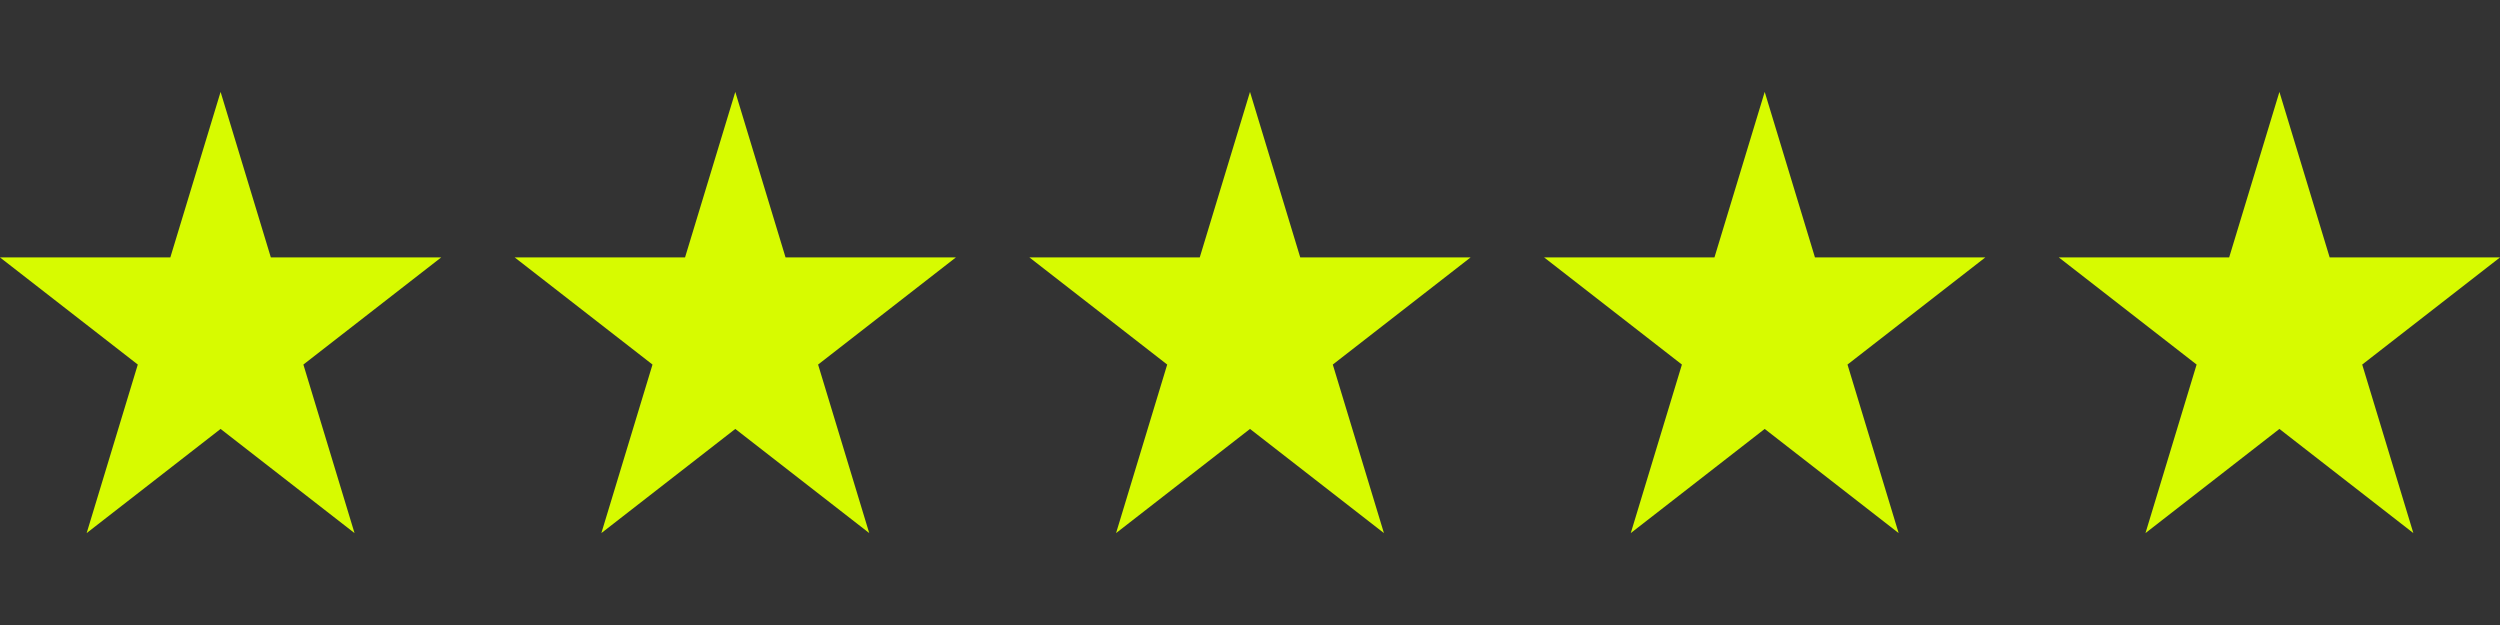
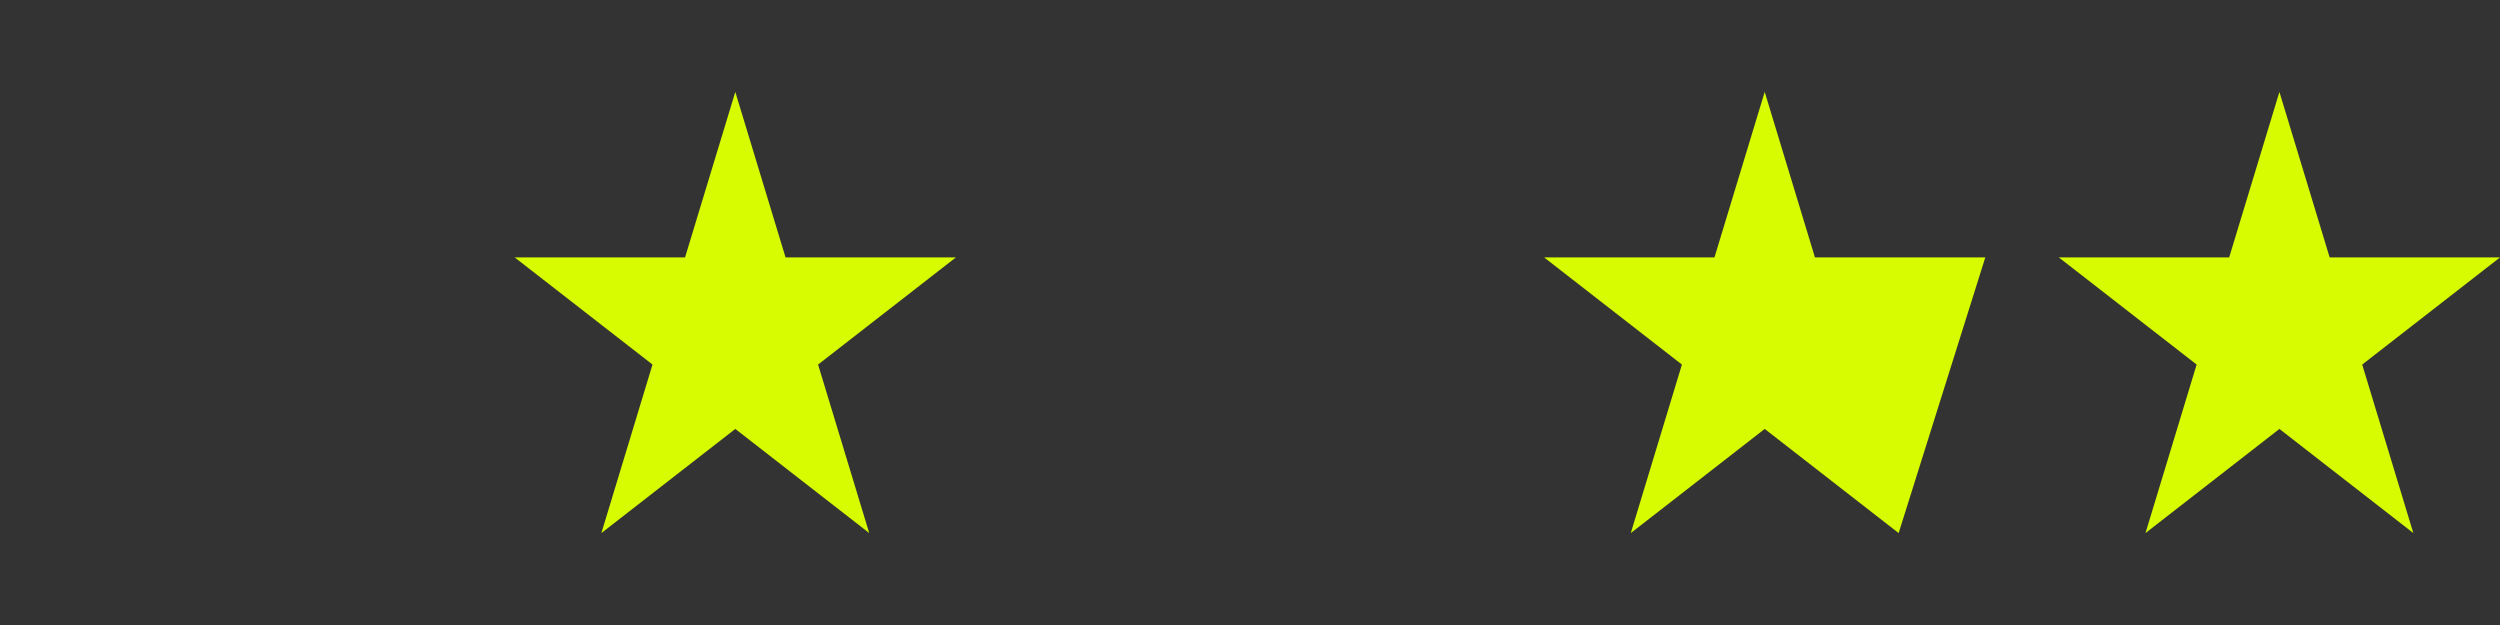
<svg xmlns="http://www.w3.org/2000/svg" width="68" height="17" viewBox="0 0 68 17" fill="none">
  <rect x="0" y="0" width="68" height="17" fill="#333333" stroke="none" />
  <g>
    <svg x="0" y="2.5" width="12" height="12" viewBox="0 0 12 12" fill="none">
-       <path fill-rule="evenodd" clip-rule="evenodd" d="M7.367 4.502L6 0L4.633 4.502H0L3.748 7.416L2.357 12L6 9.167L9.643 12L8.252 7.416L12 4.502H7.367Z" fill="#D7FB00" />
-     </svg>
+       </svg>
    <svg x="14" y="2.5" width="12" height="12" viewBox="0 0 12 12" fill="none">
      <path fill-rule="evenodd" clip-rule="evenodd" d="M7.367 4.502L6 0L4.633 4.502H0L3.748 7.416L2.357 12L6 9.167L9.643 12L8.252 7.416L12 4.502H7.367Z" fill="#D7FB00" />
    </svg>
    <svg x="28" y="2.5" width="12" height="12" viewBox="0 0 12 12" fill="none">
-       <path fill-rule="evenodd" clip-rule="evenodd" d="M7.367 4.502L6 0L4.633 4.502H0L3.748 7.416L2.357 12L6 9.167L9.643 12L8.252 7.416L12 4.502H7.367Z" fill="#D7FB00" />
-     </svg>
+       </svg>
    <svg x="42" y="2.5" width="12" height="12" viewBox="0 0 12 12" fill="none">
-       <path fill-rule="evenodd" clip-rule="evenodd" d="M7.367 4.502L6 0L4.633 4.502H0L3.748 7.416L2.357 12L6 9.167L9.643 12L8.252 7.416L12 4.502H7.367Z" fill="#D7FB00" />
+       <path fill-rule="evenodd" clip-rule="evenodd" d="M7.367 4.502L6 0L4.633 4.502H0L3.748 7.416L2.357 12L6 9.167L9.643 12L12 4.502H7.367Z" fill="#D7FB00" />
    </svg>
    <svg x="56" y="2.5" width="12" height="12" viewBox="0 0 12 12" fill="none">
      <path fill-rule="evenodd" clip-rule="evenodd" d="M7.367 4.502L6 0L4.633 4.502H0L3.748 7.416L2.357 12L6 9.167L9.643 12L8.252 7.416L12 4.502H7.367Z" fill="#D7FB00" />
    </svg>
  </g>
</svg>